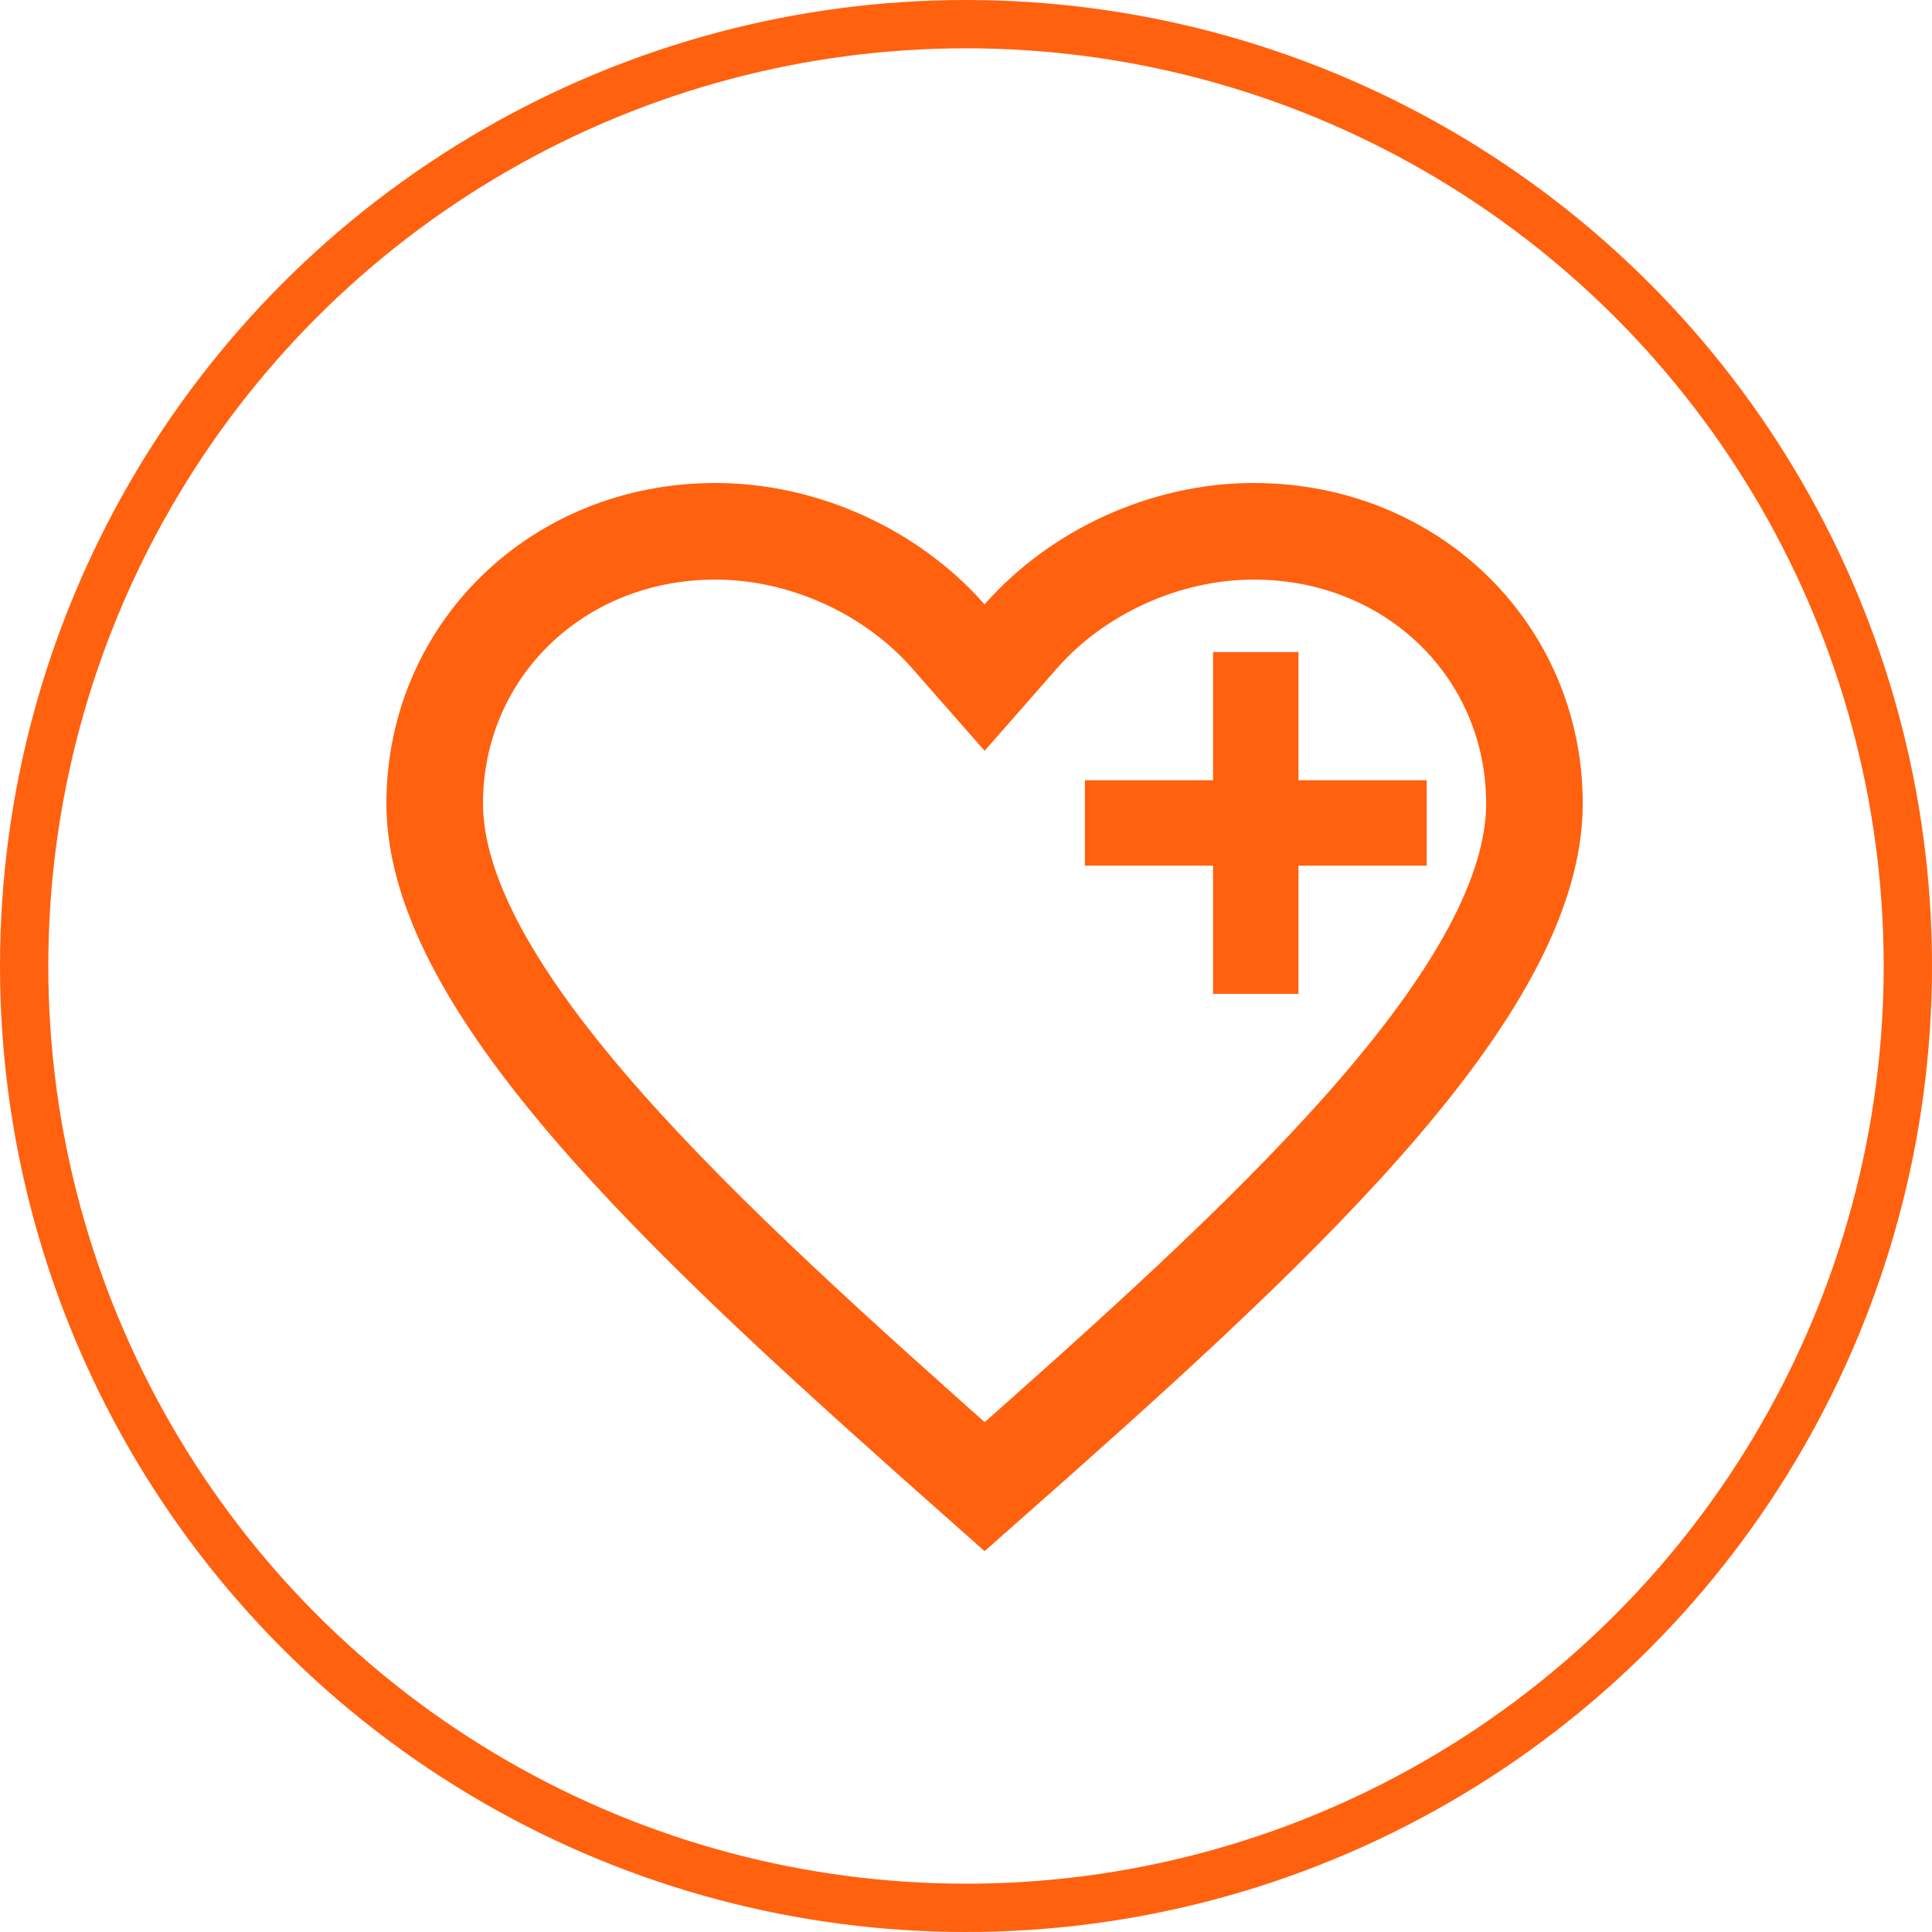
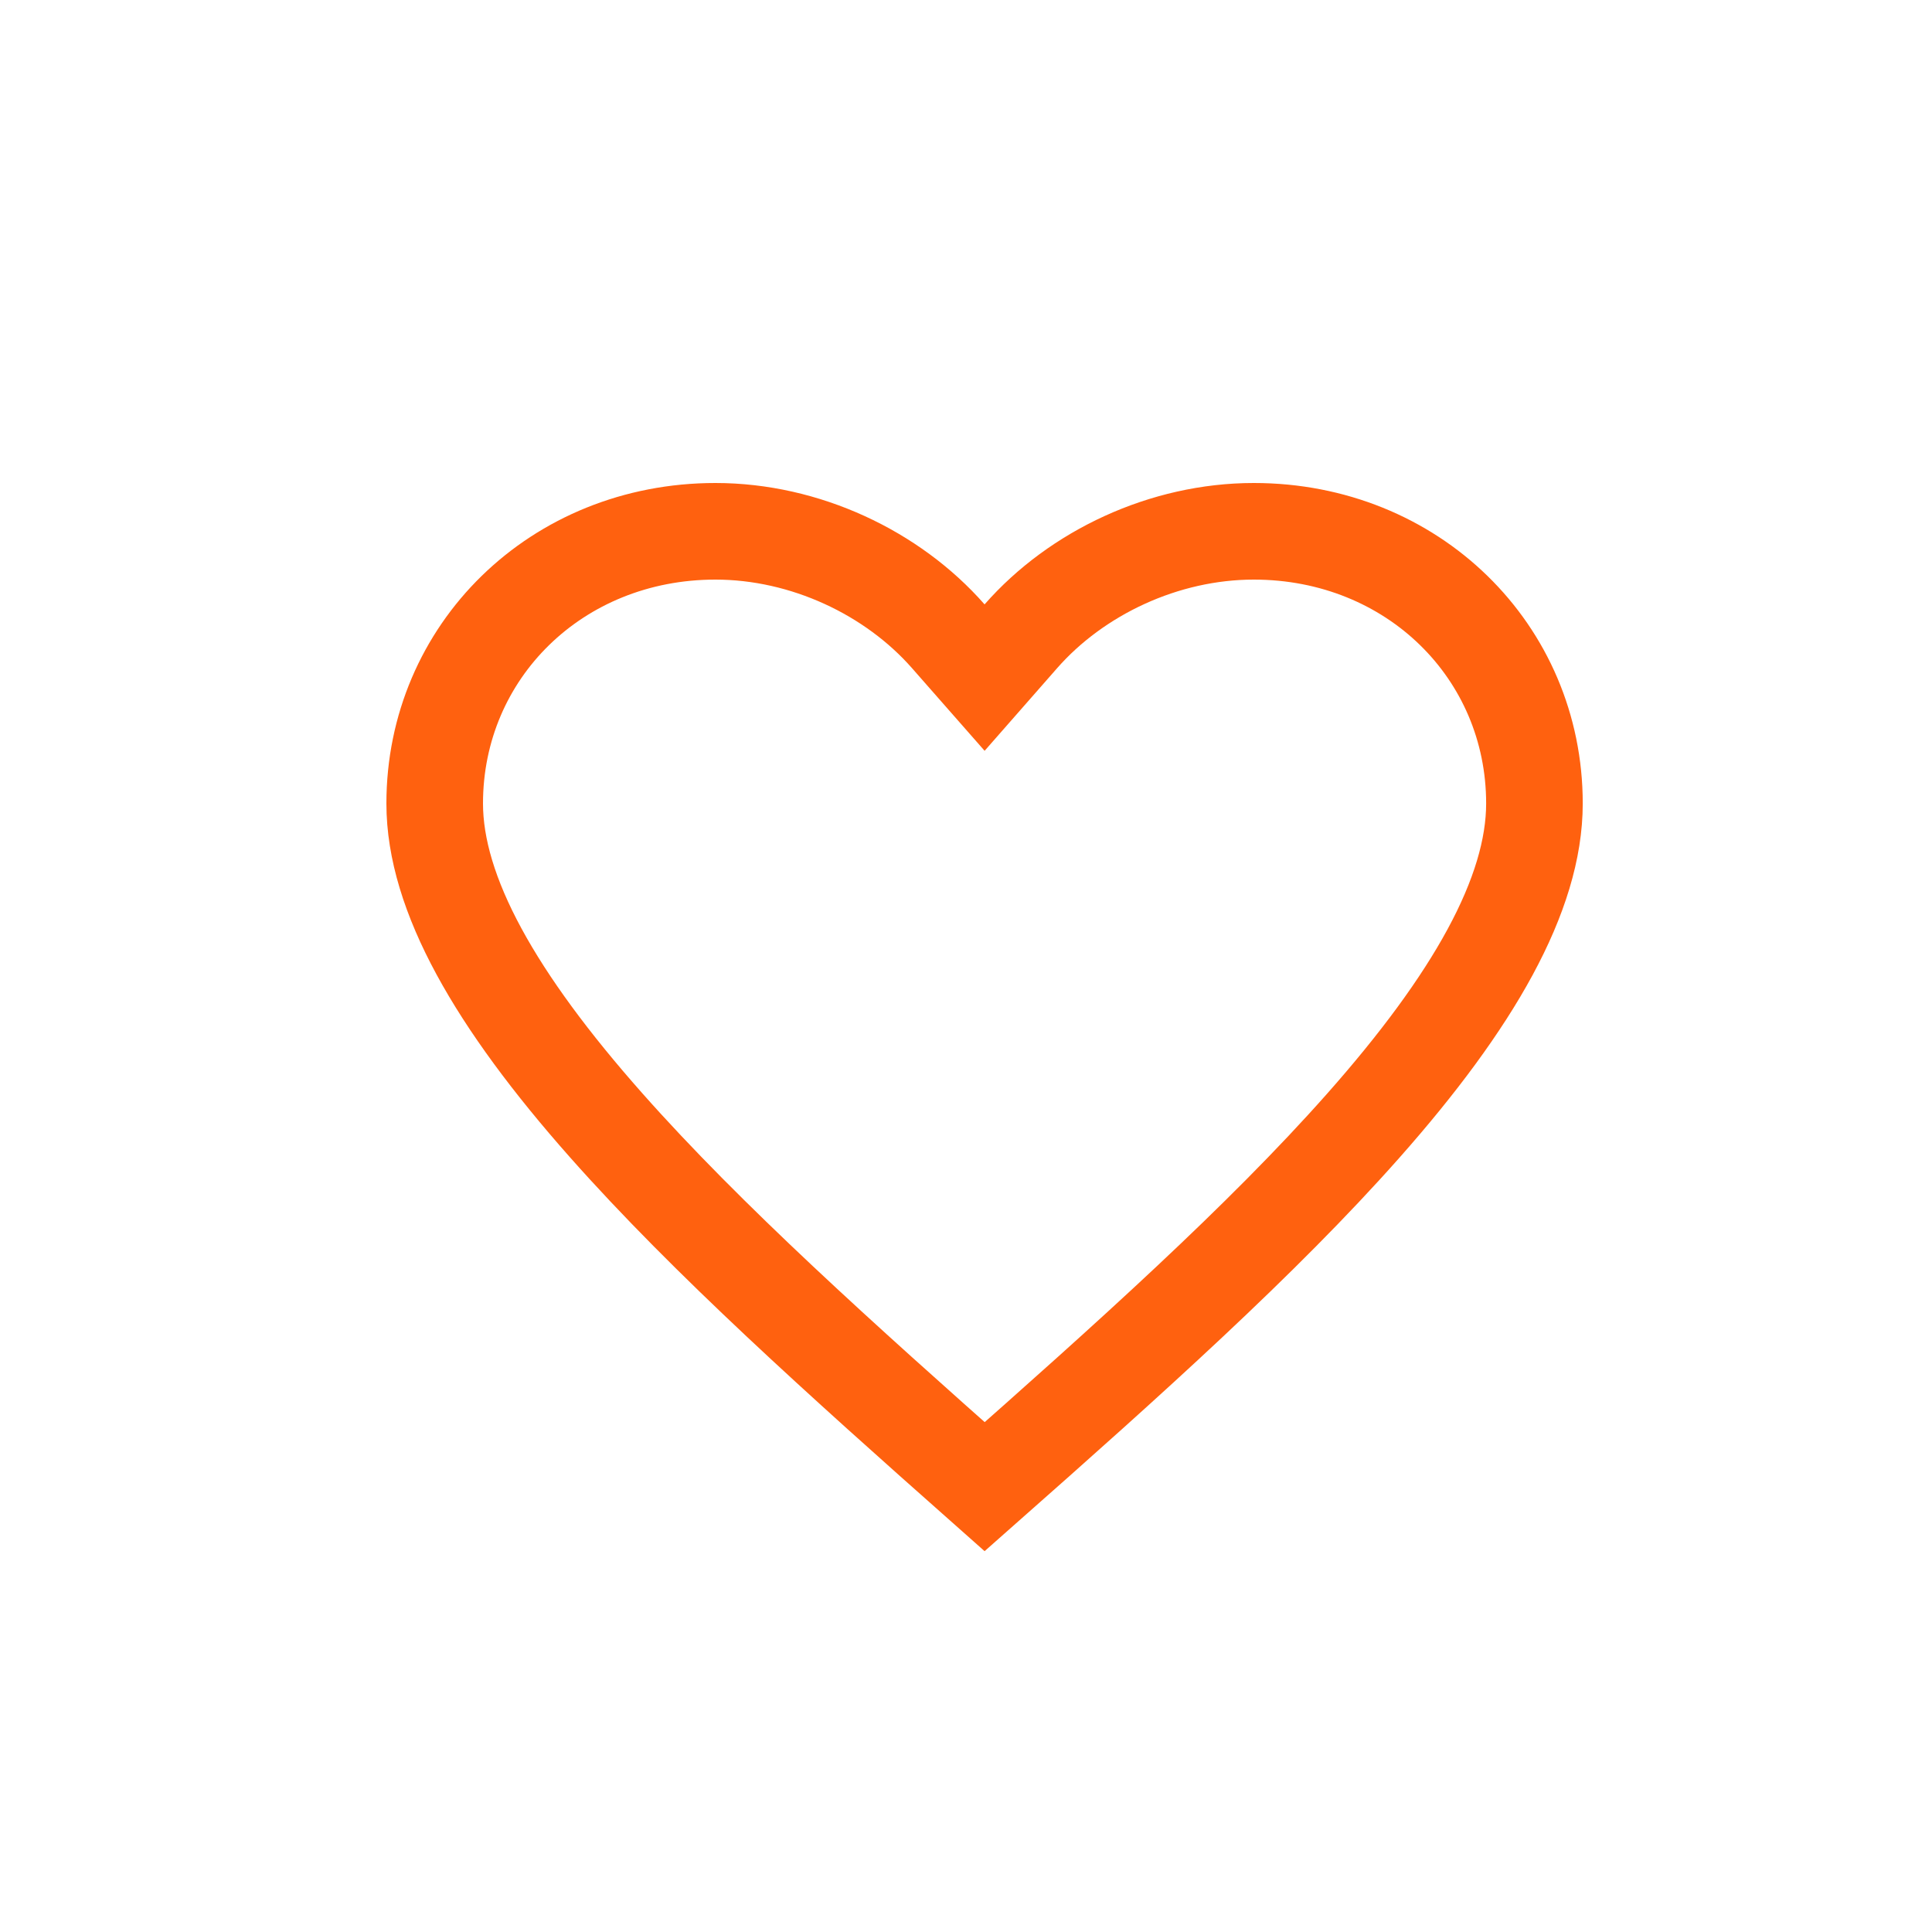
<svg xmlns="http://www.w3.org/2000/svg" width="40" height="40" viewBox="0 0 40 40" fill="none">
  <path d="M19.633 13.173L20.385 14.029L21.136 13.173C22.291 11.857 24.104 11 25.958 11C29.249 11 31.769 13.492 31.769 16.635C31.769 18.516 30.505 20.732 28.22 23.312C26.126 25.677 23.344 28.167 20.386 30.78C17.427 28.158 14.644 25.663 12.549 23.297C10.263 20.716 9 18.505 9 16.635C9 13.492 11.52 11 14.812 11C16.666 11 18.478 11.857 19.633 13.173Z" stroke="#FF610F" stroke-width="2" />
-   <path d="M26.884 17.923V20.577H25.115V17.923H22.461V16.154H25.115V13.5H26.884V16.154H29.538V17.923H26.884Z" fill="#FF610F" />
-   <circle cx="20" cy="20" r="19.5" stroke="#FF610F" />
</svg>